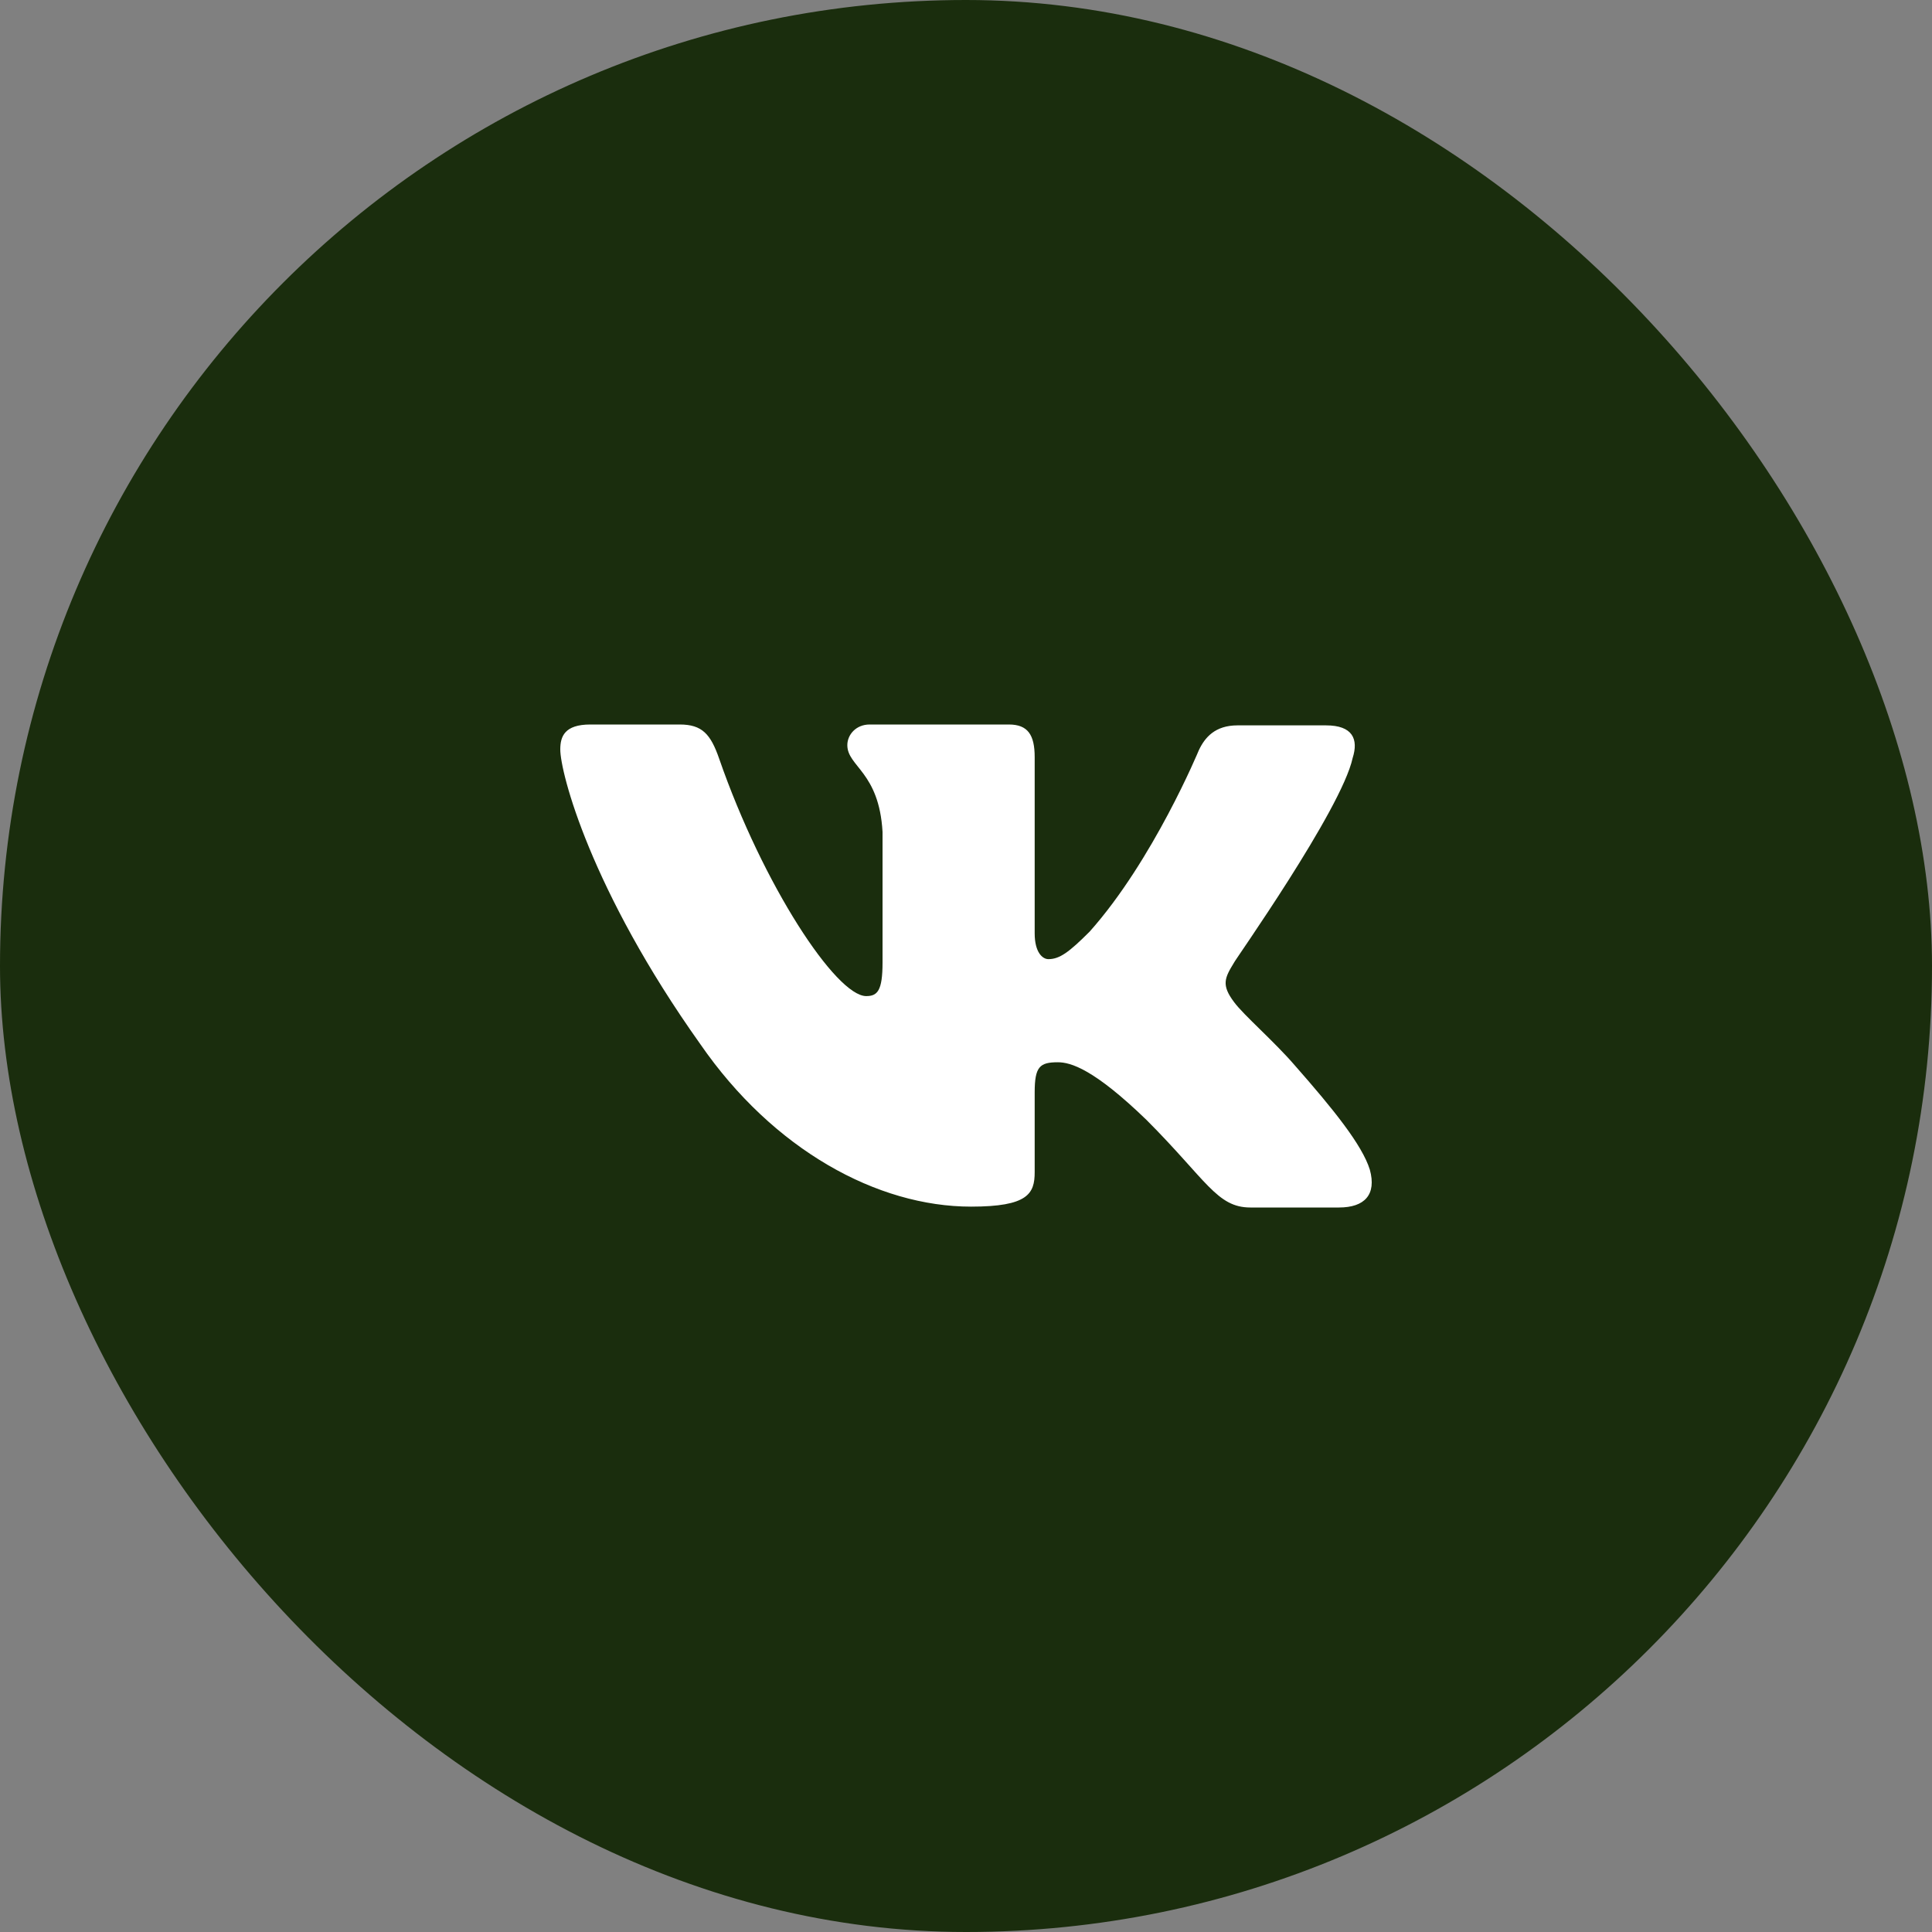
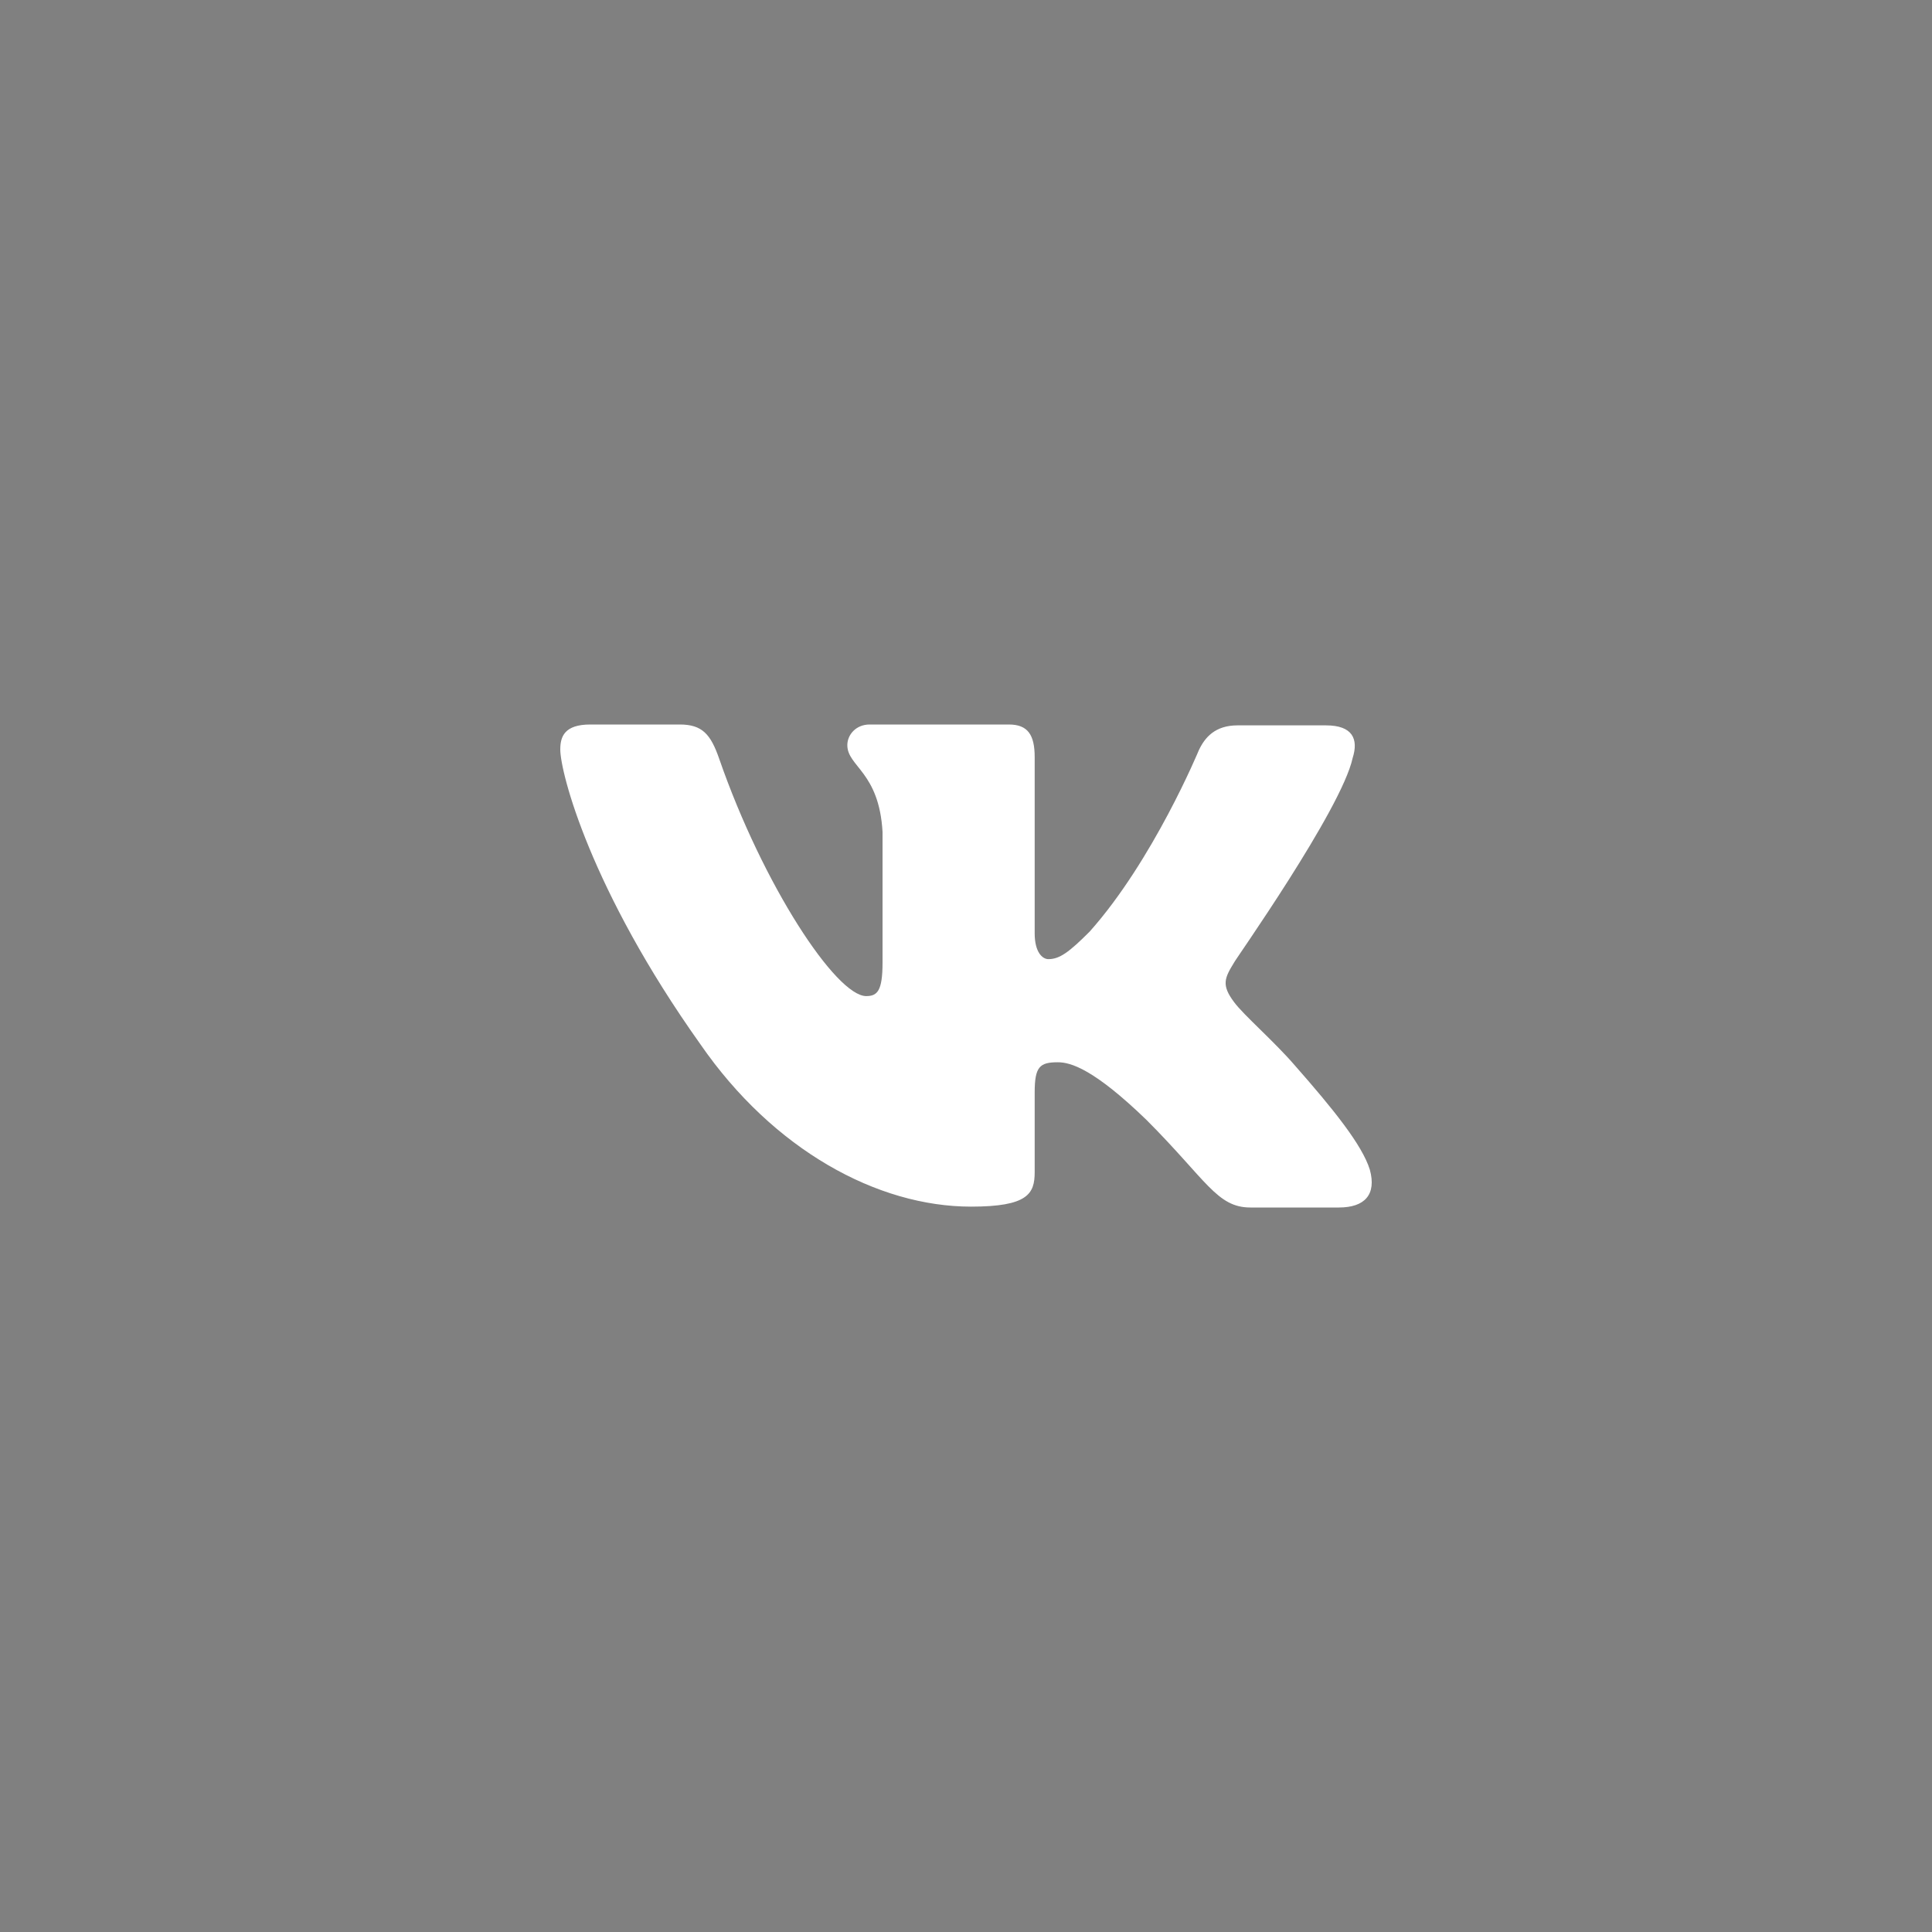
<svg xmlns="http://www.w3.org/2000/svg" width="40" height="40" viewBox="0 0 40 40" fill="none">
  <rect x="0" y="0" width="40" height="40" fill="#808080" stroke="none" />
-   <rect x="40" y="40" width="40" height="40" rx="20" transform="rotate(-180 40 40)" fill="#1A2D0D" />
  <path fill-rule="evenodd" clip-rule="evenodd" d="M28.005 15.694C28.13 15.303 28.005 15.018 27.454 15.018H25.621C25.158 15.018 24.945 15.267 24.82 15.534C24.82 15.534 23.877 17.811 22.56 19.288C22.133 19.715 21.938 19.858 21.706 19.858C21.582 19.858 21.422 19.715 21.422 19.324V15.676C21.422 15.213 21.279 15 20.888 15H18.005C17.721 15 17.543 15.213 17.543 15.427C17.543 15.872 18.201 15.979 18.272 17.224V19.929C18.272 20.516 18.165 20.623 17.934 20.623C17.311 20.623 15.799 18.327 14.891 15.712C14.713 15.196 14.535 15 14.073 15H12.222C11.688 15 11.6 15.249 11.6 15.516C11.6 15.996 12.222 18.416 14.5 21.619C16.012 23.808 18.165 24.982 20.105 24.982C21.279 24.982 21.422 24.715 21.422 24.27V22.616C21.422 22.082 21.528 21.993 21.902 21.993C22.169 21.993 22.649 22.135 23.735 23.185C24.98 24.431 25.194 25 25.888 25H27.721C28.254 25 28.503 24.733 28.361 24.217C28.201 23.701 27.596 22.954 26.813 22.064C26.386 21.566 25.745 21.014 25.55 20.747C25.283 20.392 25.354 20.249 25.55 19.929C25.532 19.929 27.774 16.762 28.005 15.694Z" fill="white" />
</svg>